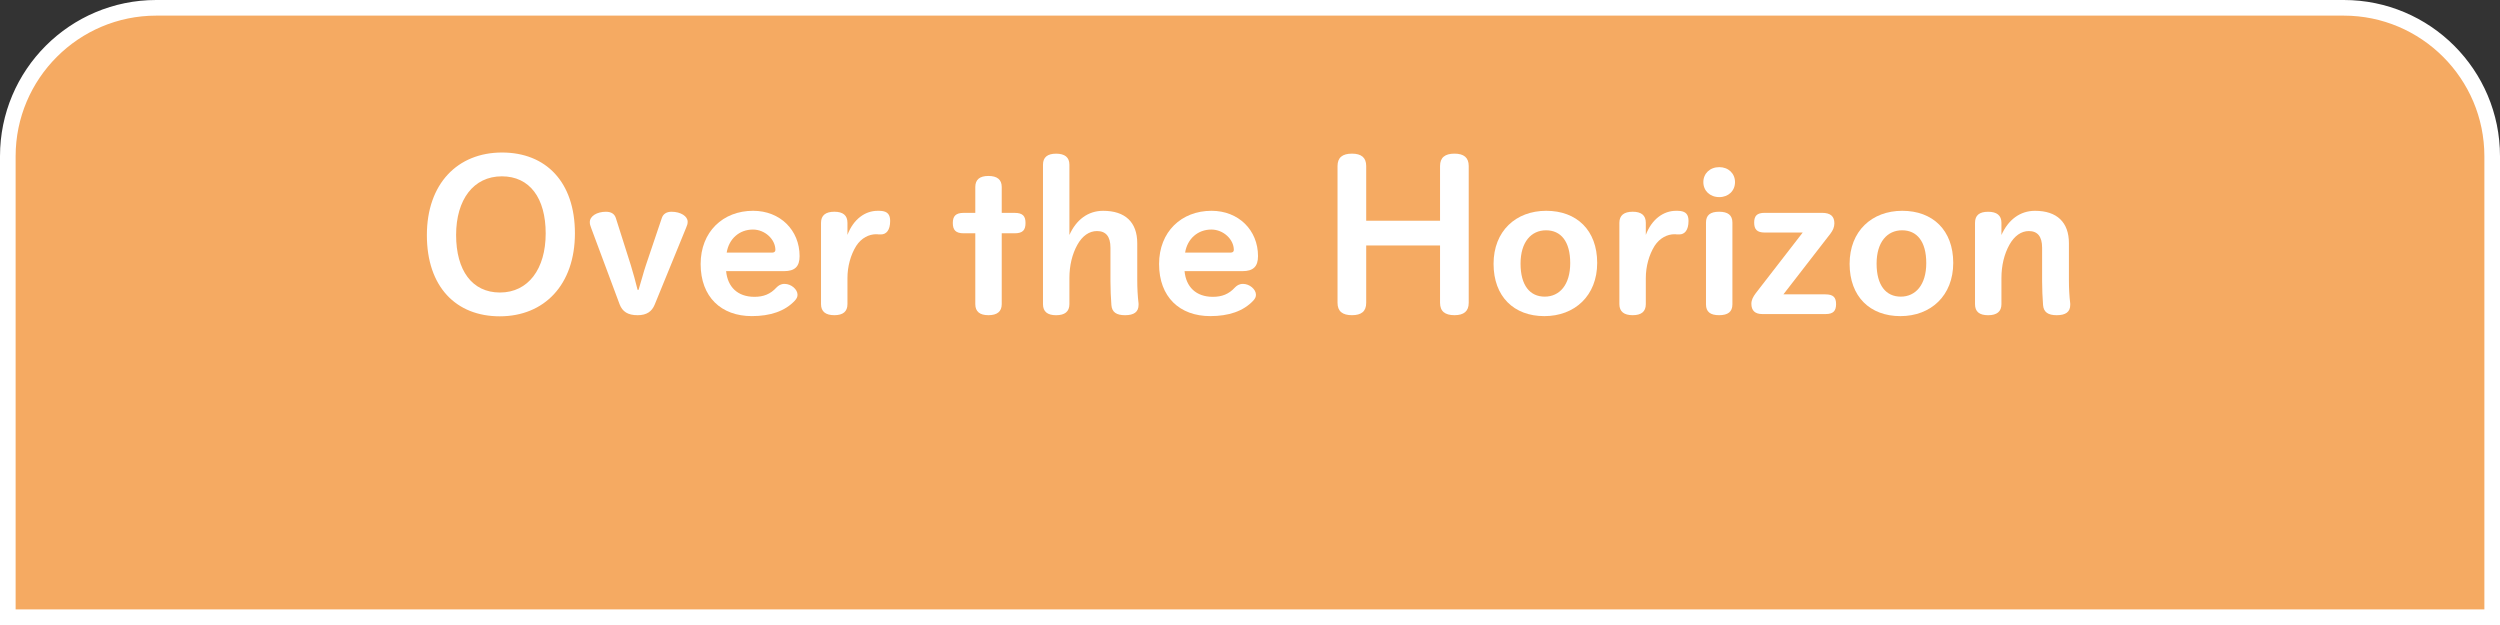
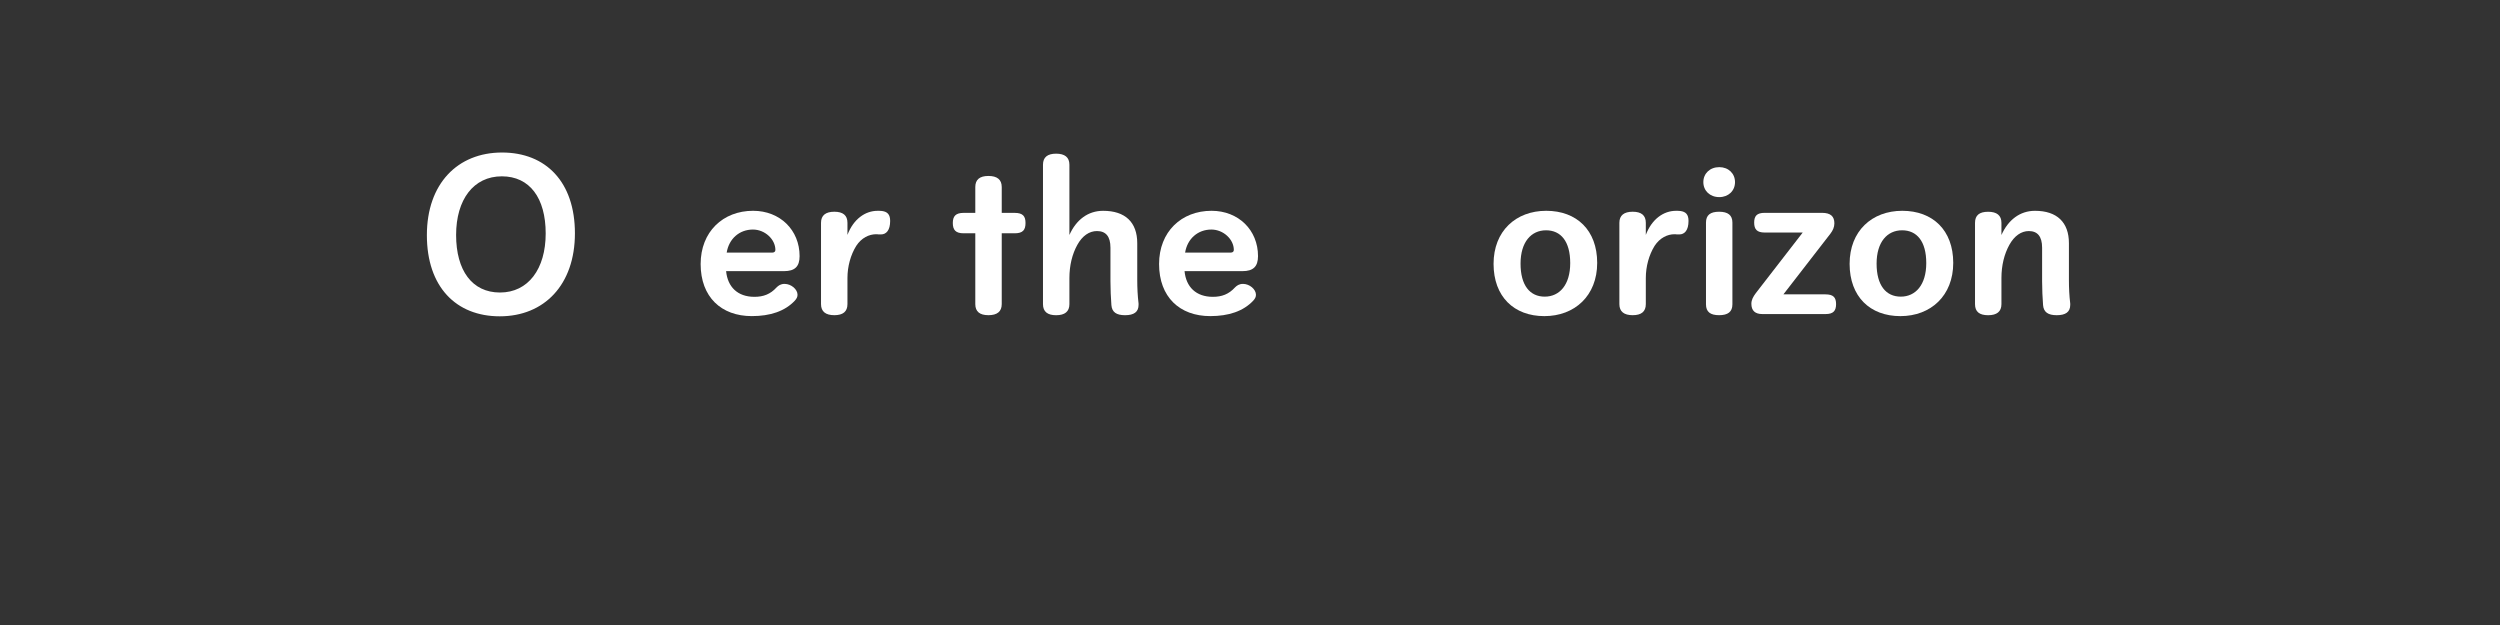
<svg xmlns="http://www.w3.org/2000/svg" id="_レイヤー_2" width="160" height="40" viewBox="0 0 160 40">
  <rect x="0" y="0" width="160" height="40" fill="#333333" stroke="none" />
  <defs>
    <style>.cls-1{fill:#fff;}.cls-2{fill:#f5aa62;}</style>
  </defs>
  <g id="_デフォルト">
-     <path class="cls-2" d="m.5,39.5V10C.5,4.762,4.762.5,10,.5h140c5.238,0,9.5,4.262,9.5,9.5v29.5H.5Z" />
-     <path class="cls-1" d="m150,1c4.963,0,9,4.037,9,9v29H1V10C1,5.037,5.037,1,10,1h140m0-1H10C4.477,0,0,4.477,0,10v30h160V10c0-5.523-4.477-10-10-10h0Z" />
    <path class="cls-1" d="m36.795,14.931c0,3.298-1.967,5.313-4.809,5.313-2.807,0-4.666-1.895-4.666-5.193s1.967-5.29,4.81-5.29c2.806,0,4.665,1.883,4.665,5.169Zm-7.604.108c0,2.267,1.02,3.682,2.807,3.682,1.811,0,2.926-1.511,2.926-3.778s-1.02-3.658-2.807-3.658c-1.811,0-2.926,1.487-2.926,3.754Z" />
-     <path class="cls-1" d="m40.867,18.553c.168-.528.312-1.116.467-1.571l1.02-3.022c.084-.264.301-.408.624-.408.588,0,1.032.288,1.032.636,0,.132-.024.216-.097.384l-2.015,4.929c-.18.432-.504.672-1.092.672-.623,0-.971-.228-1.15-.696l-1.824-4.893c-.06-.156-.084-.24-.084-.372,0-.372.444-.66,1.032-.66.348,0,.552.144.636.408l.959,3.022c.145.468.3,1.043.432,1.571h.061Z" />
-     <path class="cls-1" d="m46.471,17.354c.097,1.007.732,1.643,1.812,1.643.575,0,1.02-.168,1.415-.6.12-.12.264-.228.516-.228.42,0,.828.348.828.695,0,.144-.061.252-.168.372-.636.684-1.584.995-2.759.995-1.955,0-3.274-1.223-3.274-3.334,0-2.063,1.428-3.406,3.358-3.406,1.728,0,2.975,1.235,2.975,2.902,0,.672-.312.96-.995.96h-3.707Zm2.963-1.188c.12,0,.191-.072.191-.168,0-.684-.671-1.307-1.438-1.307-.864,0-1.535.587-1.679,1.475h2.926Z" />
+     <path class="cls-1" d="m46.471,17.354c.097,1.007.732,1.643,1.812,1.643.575,0,1.02-.168,1.415-.6.12-.12.264-.228.516-.228.42,0,.828.348.828.695,0,.144-.061.252-.168.372-.636.684-1.584.995-2.759.995-1.955,0-3.274-1.223-3.274-3.334,0-2.063,1.428-3.406,3.358-3.406,1.728,0,2.975,1.235,2.975,2.902,0,.672-.312.96-.995.96Zm2.963-1.188c.12,0,.191-.072.191-.168,0-.684-.671-1.307-1.438-1.307-.864,0-1.535.587-1.679,1.475h2.926Z" />
    <path class="cls-1" d="m54.235,15.039c.384-1.02,1.139-1.547,1.931-1.547.096,0,.191,0,.288.012.335.048.516.216.516.636,0,.6-.252.863-.588.863h-.156c-.06-.012-.107-.012-.155-.012-.444,0-.936.228-1.271.744-.36.576-.563,1.319-.563,2.062v1.667c0,.48-.288.708-.84.708s-.852-.228-.852-.708v-5.205c0-.479.3-.708.852-.708s.84.228.84.708v.78Z" />
    <path class="cls-1" d="m61.676,14.931c-.516,0-.696-.216-.696-.66,0-.432.181-.647.696-.647h.743v-1.655c0-.48.288-.708.84-.708s.852.228.852.708v1.655h.827c.528,0,.695.216.695.647,0,.444-.167.66-.695.66h-.827v4.533c0,.48-.3.708-.852.708s-.84-.228-.84-.708v-4.533h-.743Z" />
    <path class="cls-1" d="m68.442,15.039c.433-.972,1.188-1.547,2.159-1.547,1.415,0,2.183.732,2.183,2.075v2.351c0,.516.024,1.007.084,1.511v.084c0,.456-.3.66-.863.66-.552,0-.84-.192-.876-.648-.035-.503-.06-.995-.06-1.523v-2.147c0-.731-.3-1.067-.863-1.067-.492,0-.936.3-1.26.888-.323.587-.504,1.307-.504,2.123v1.667c0,.48-.3.708-.851.708s-.84-.228-.84-.708v-8.923c0-.479.288-.708.84-.708s.851.228.851.708v4.498Z" />
    <path class="cls-1" d="m75.811,17.354c.096,1.007.731,1.643,1.812,1.643.575,0,1.019-.168,1.415-.6.12-.12.264-.228.516-.228.42,0,.827.348.827.695,0,.144-.06.252-.168.372-.636.684-1.583.995-2.758.995-1.955,0-3.274-1.223-3.274-3.334,0-2.063,1.427-3.406,3.358-3.406,1.727,0,2.974,1.235,2.974,2.902,0,.672-.312.96-.995.96h-3.706Zm2.963-1.188c.119,0,.191-.072.191-.168,0-.684-.672-1.307-1.439-1.307-.863,0-1.535.587-1.679,1.475h2.927Z" />
-     <path class="cls-1" d="m92.163,10.625c0-.54.312-.792.924-.792.6,0,.911.252.911.792v8.755c0,.54-.312.792-.911.792-.612,0-.924-.252-.924-.792v-3.67h-4.726v3.67c0,.551-.312.792-.911.792-.611,0-.924-.252-.924-.792v-8.755c0-.54.312-.792.924-.792.6,0,.911.252.911.792v3.502h4.726v-3.502Z" />
    <path class="cls-1" d="m102.22,16.826c0,2.099-1.438,3.406-3.382,3.406s-3.25-1.247-3.25-3.346,1.427-3.395,3.37-3.395,3.262,1.235,3.262,3.334Zm-4.905.048c0,1.391.6,2.111,1.548,2.111s1.631-.755,1.631-2.147-.6-2.099-1.547-2.099-1.632.744-1.632,2.135Z" />
    <path class="cls-1" d="m105.33,15.039c.384-1.02,1.14-1.547,1.931-1.547.097,0,.192,0,.288.012.336.048.516.216.516.636,0,.6-.252.863-.588.863h-.155c-.061-.012-.108-.012-.156-.012-.443,0-.936.228-1.271.744-.359.576-.563,1.319-.563,2.062v1.667c0,.48-.288.708-.84.708s-.852-.228-.852-.708v-5.205c0-.479.3-.708.852-.708s.84.228.84.708v.78Z" />
    <path class="cls-1" d="m111.041,11.656c0,.552-.419.959-1.007.959-.6,0-1.02-.408-1.02-.959s.42-.959,1.02-.959c.588,0,1.007.408,1.007.959Zm-1.858,2.591c0-.48.275-.696.839-.696s.852.216.852.696v5.229c0,.48-.287.696-.852.696s-.839-.216-.839-.696v-5.229Z" />
    <path class="cls-1" d="m116.837,18.84c.491,0,.672.192.672.624s-.181.636-.672.636h-4.042c-.468,0-.707-.216-.707-.66,0-.24.107-.443.287-.684l2.999-3.874h-2.435c-.492,0-.672-.204-.672-.636s.18-.624.672-.624h3.67c.552,0,.791.228.791.671,0,.24-.096.456-.252.66l-3.01,3.886h2.698Z" />
    <path class="cls-1" d="m125.007,16.826c0,2.099-1.438,3.406-3.382,3.406s-3.25-1.247-3.25-3.346,1.427-3.395,3.37-3.395,3.262,1.235,3.262,3.334Zm-4.905.048c0,1.391.6,2.111,1.548,2.111s1.631-.755,1.631-2.147-.6-2.099-1.547-2.099-1.632.744-1.632,2.135Z" />
    <path class="cls-1" d="m128.093,15.039c.433-.972,1.188-1.547,2.147-1.547,1.403,0,2.171.732,2.171,2.075v2.351c0,.516.023,1.007.084,1.511v.084c0,.456-.3.66-.864.66-.551,0-.839-.192-.875-.648-.036-.503-.061-.995-.061-1.523v-2.147c0-.731-.3-1.067-.851-1.067-.48,0-.924.3-1.248.888-.323.587-.504,1.307-.504,2.123v1.667c0,.48-.3.708-.851.708-.564,0-.84-.228-.84-.708v-5.205c0-.479.275-.708.84-.708.551,0,.851.228.851.708v.78Z" />
  </g>
</svg>